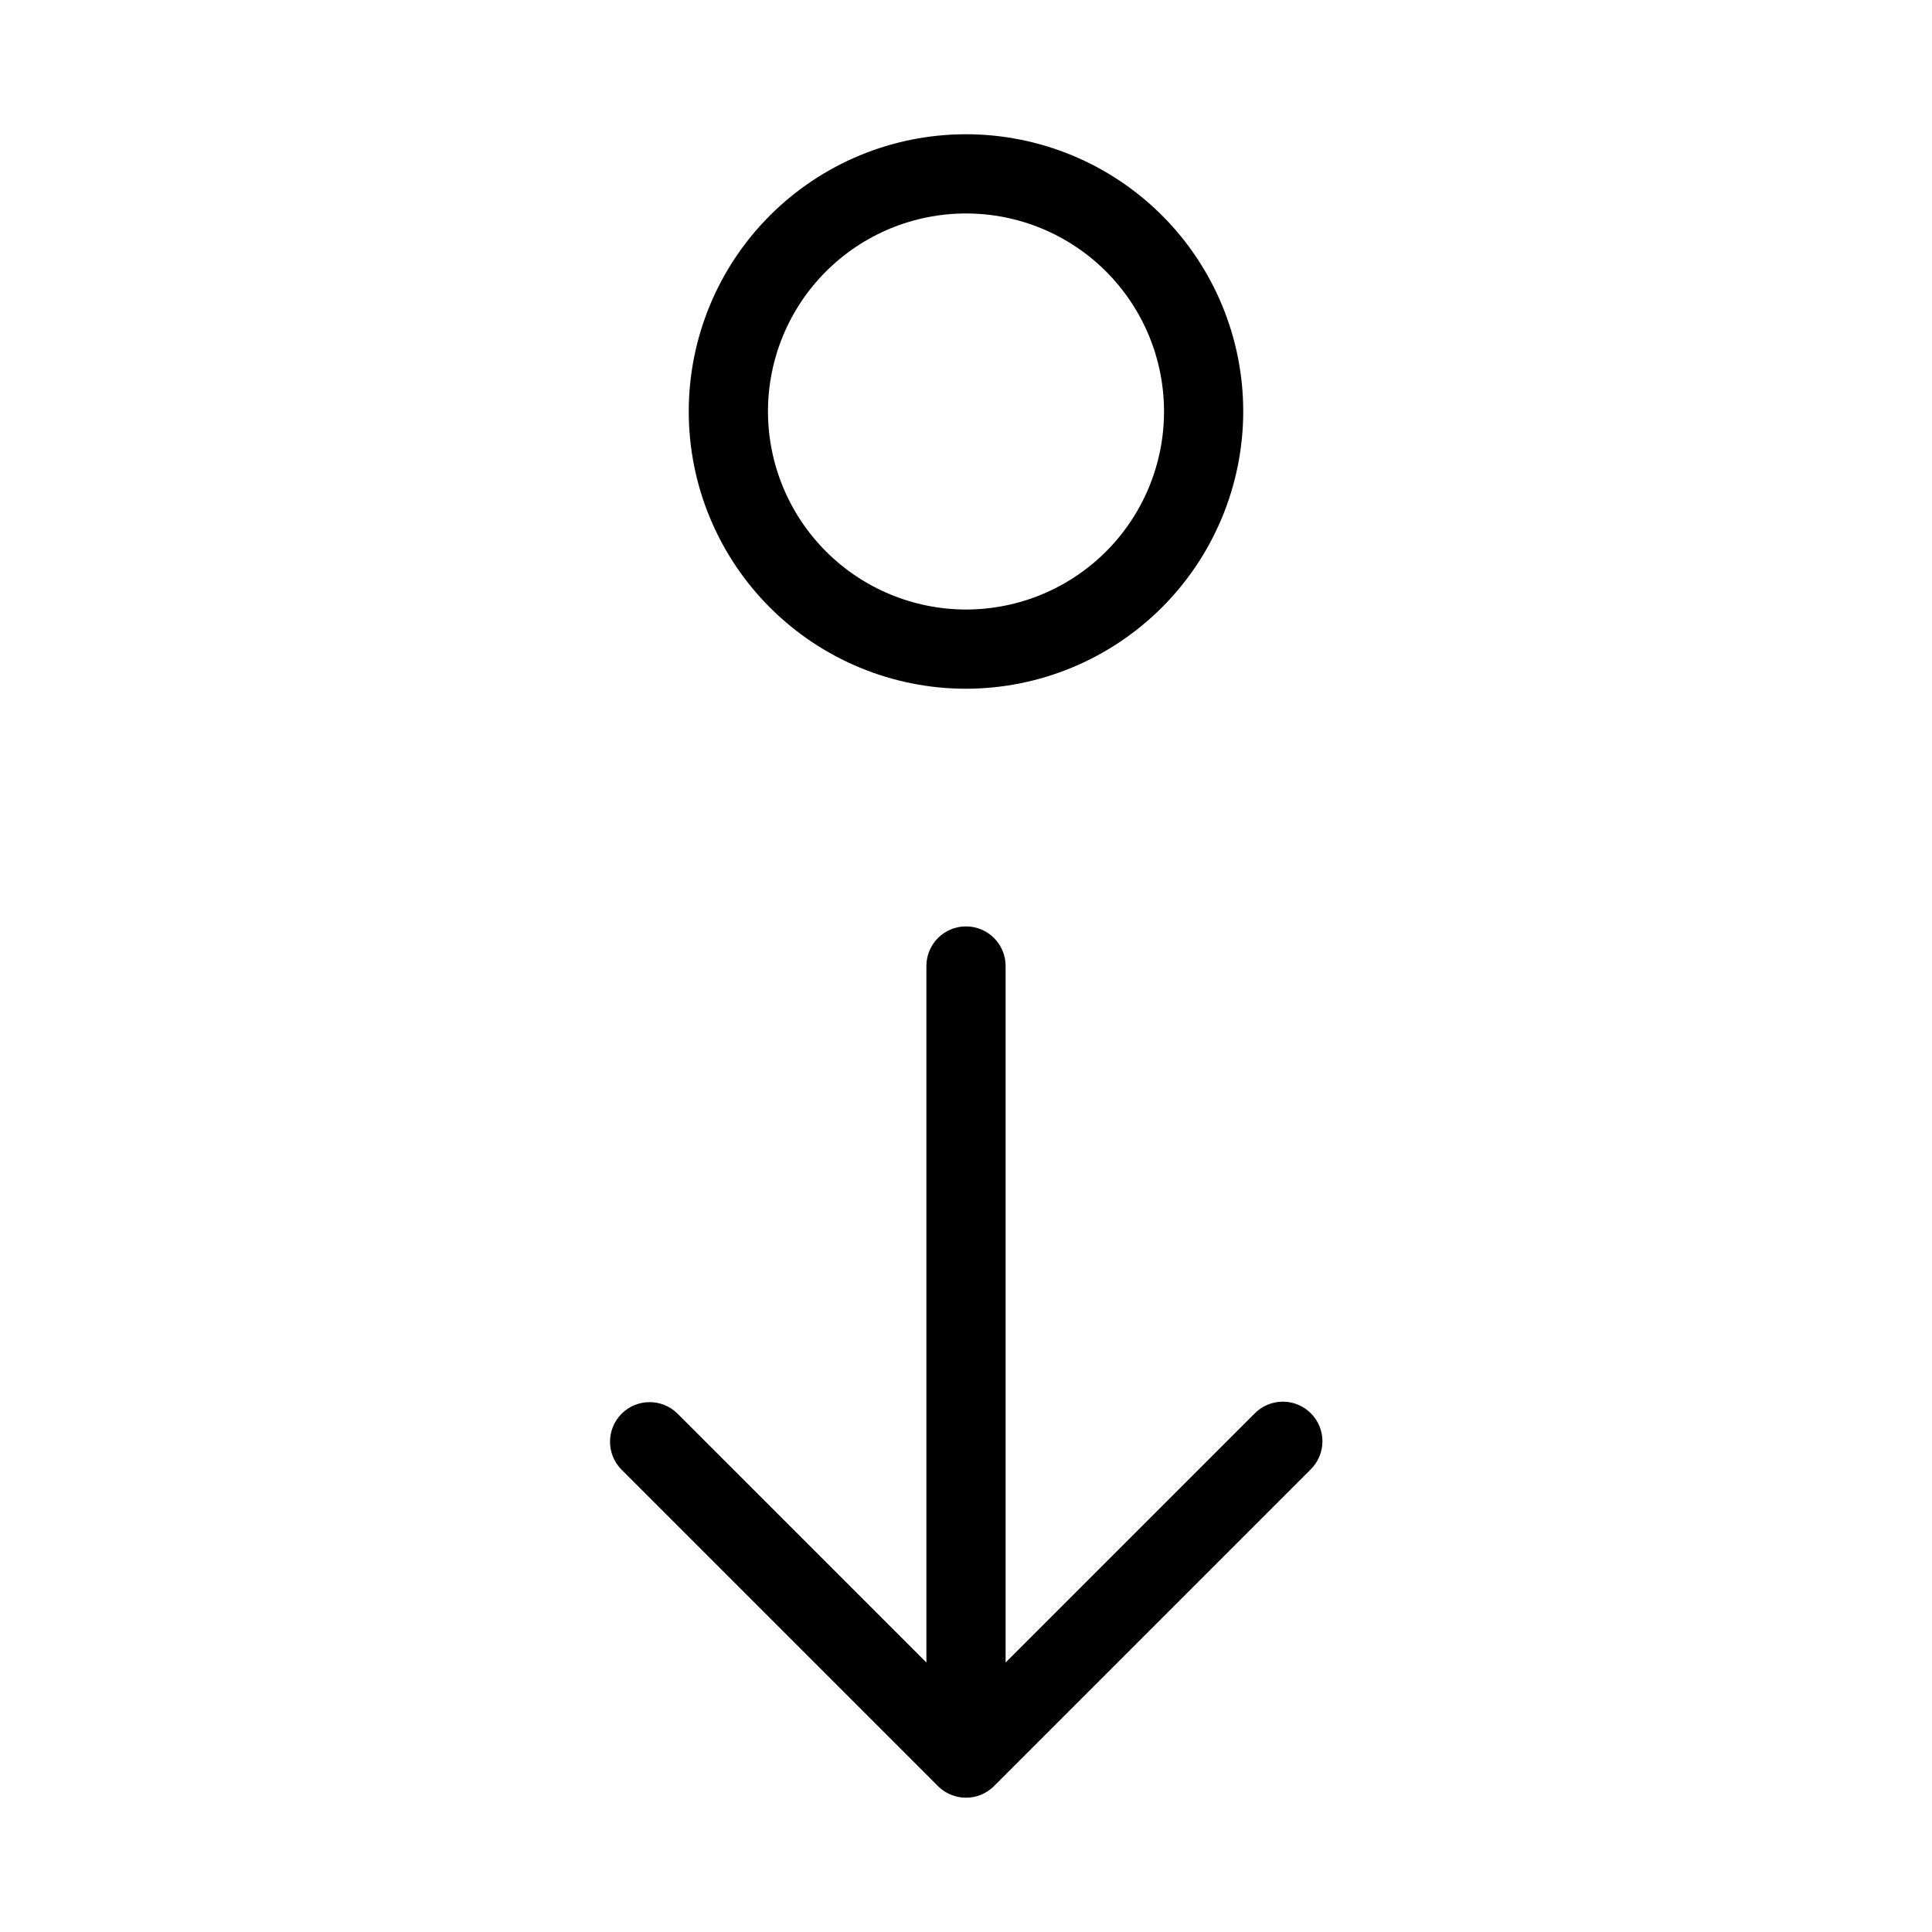
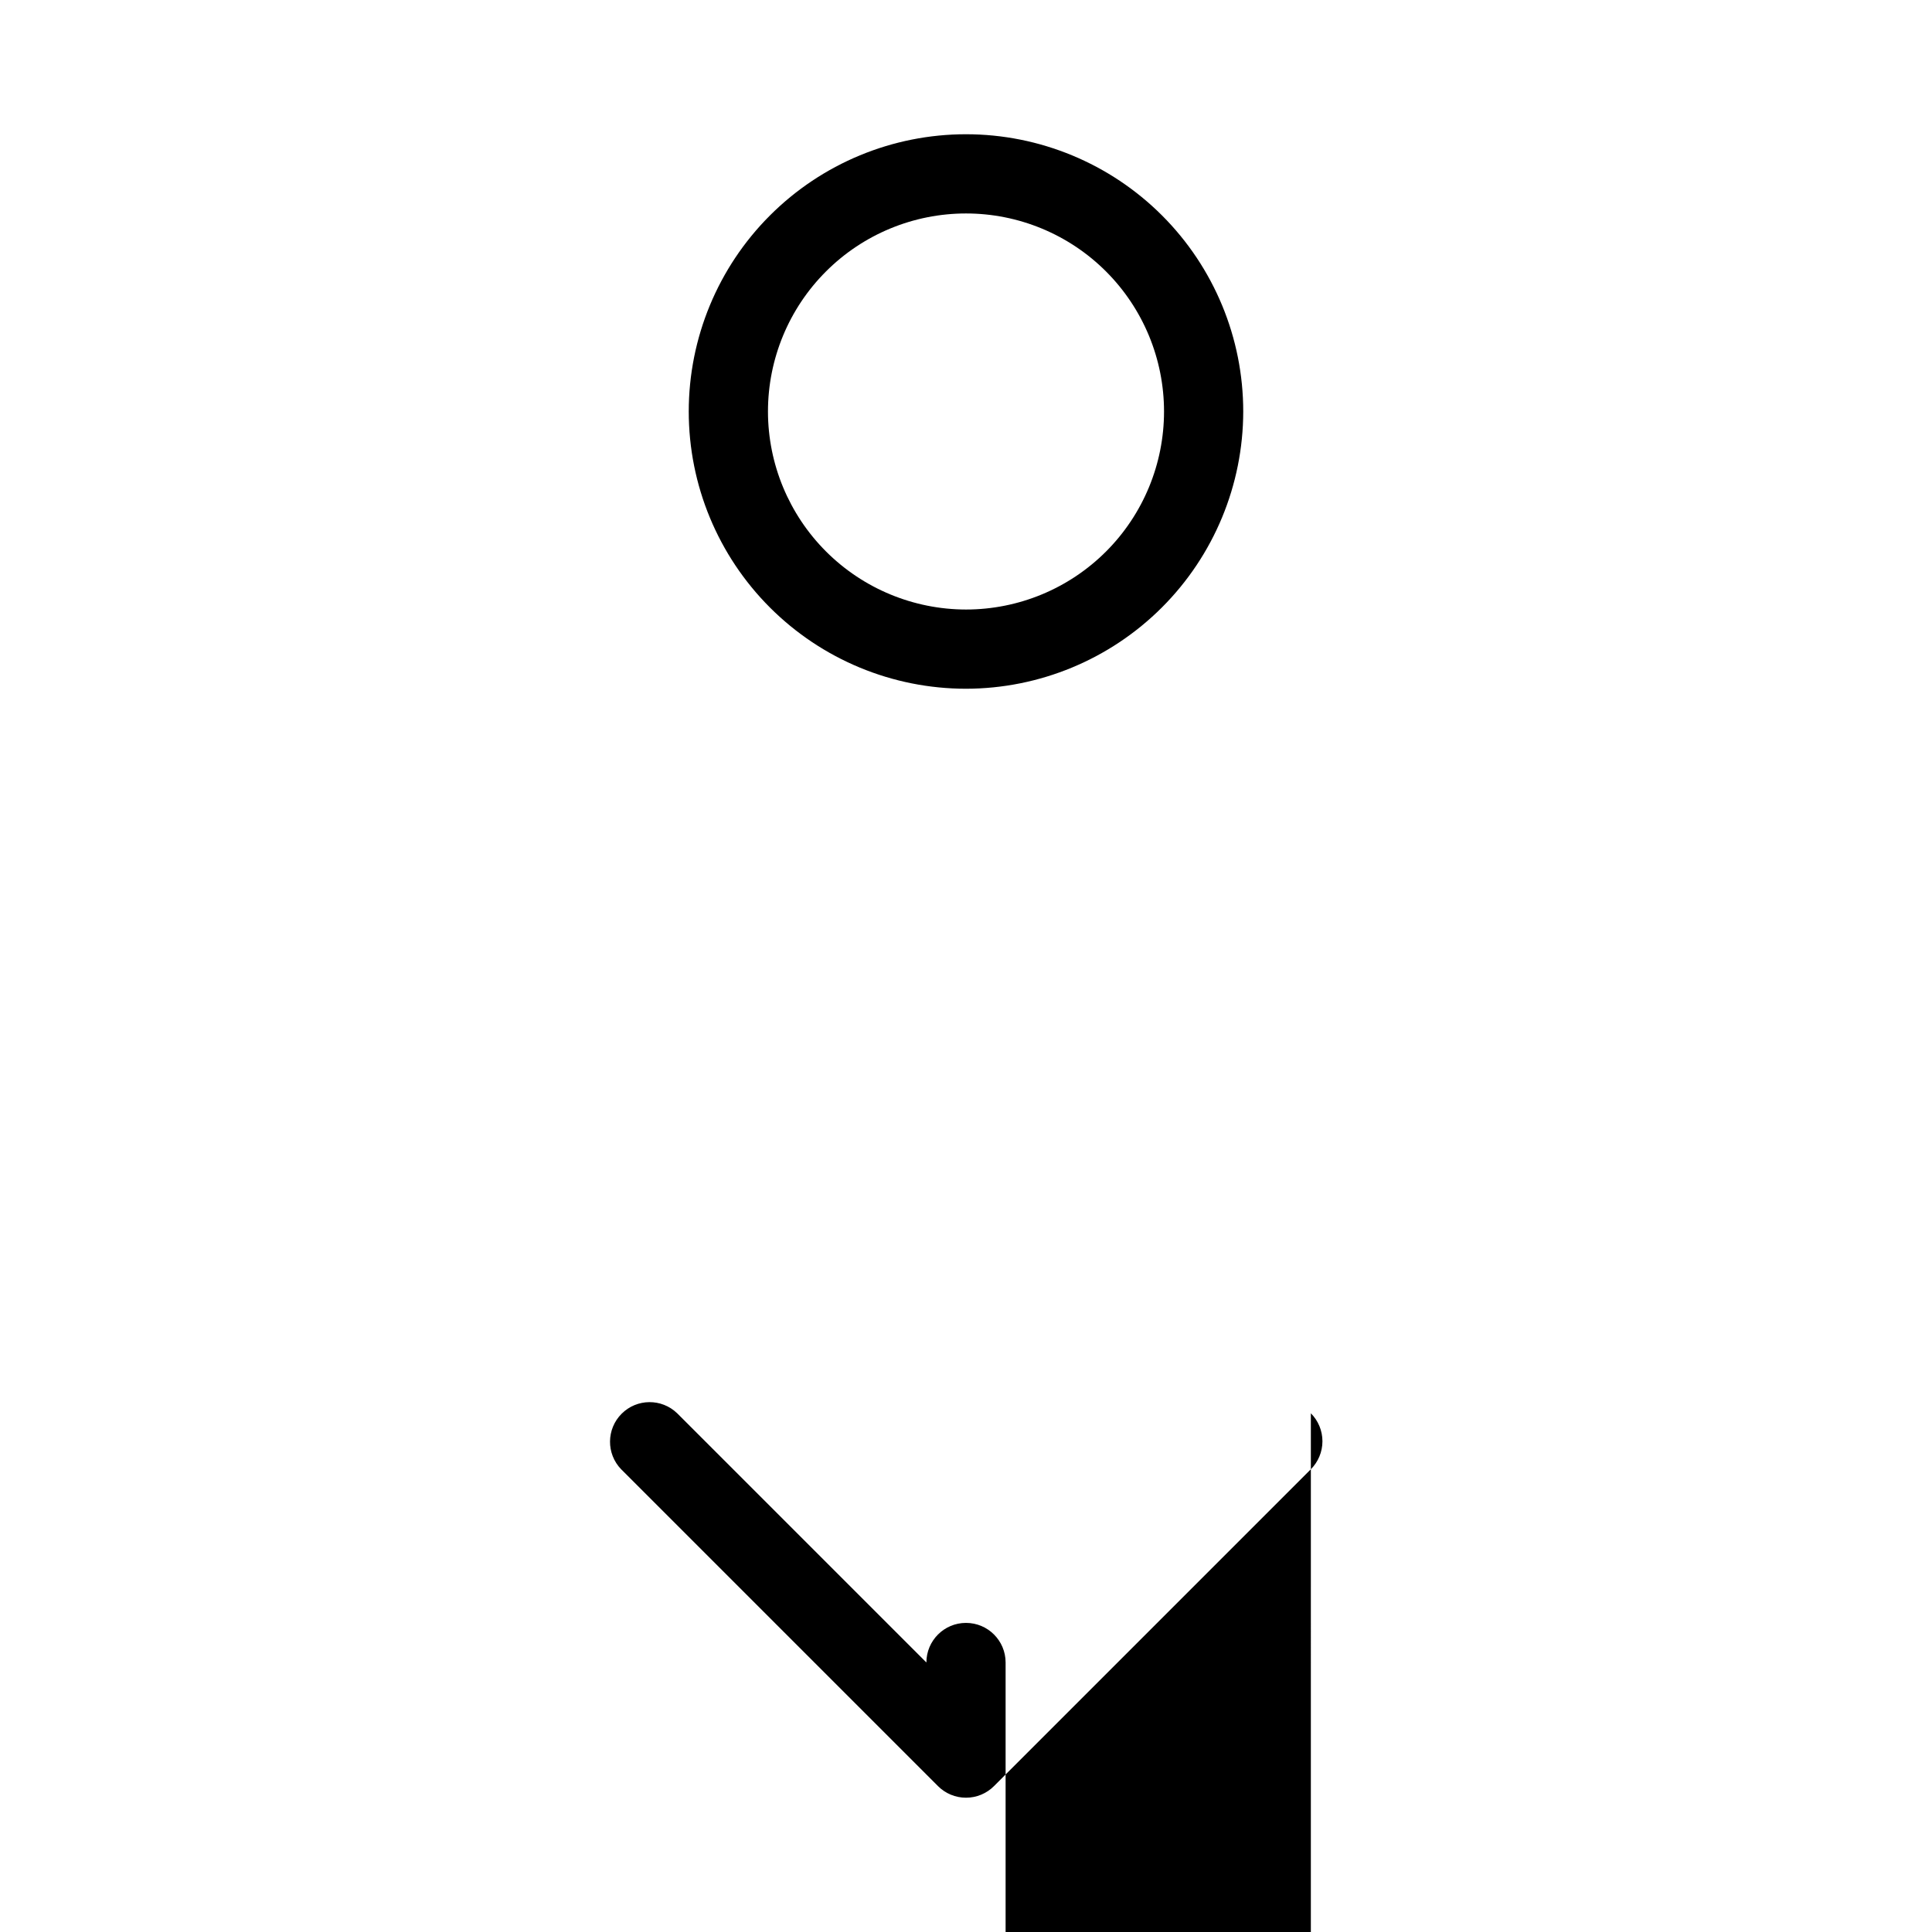
<svg xmlns="http://www.w3.org/2000/svg" fill="#000000" width="800px" height="800px" version="1.1" viewBox="144 144 512 512">
-   <path d="m473.47 253.05c0-19.488-7.742-38.176-21.52-51.953-13.781-13.777-32.469-21.52-51.953-21.52-19.488 0-38.176 7.742-51.953 21.52-13.781 13.777-21.52 32.465-21.52 51.953 0 19.484 7.738 38.172 21.52 51.953 13.777 13.777 32.465 21.52 51.953 21.52 19.477-0.023 38.152-7.773 51.926-21.547 13.773-13.773 21.52-32.449 21.547-51.926zm-125.95 0c0-13.918 5.527-27.27 15.371-37.109 9.84-9.844 23.188-15.371 37.109-15.371 13.918 0 27.266 5.527 37.109 15.371 9.84 9.84 15.371 23.191 15.371 37.109 0 13.918-5.531 27.266-15.371 37.109-9.844 9.84-23.191 15.371-37.109 15.371-13.918-0.016-27.258-5.547-37.098-15.387-9.836-9.84-15.371-23.18-15.383-37.094zm143.87 265.48h-0.004c1.969 1.965 3.074 4.637 3.074 7.418 0 2.785-1.105 5.453-3.074 7.422l-83.969 83.969c-1.965 1.969-4.637 3.074-7.418 3.074-2.785 0-5.453-1.105-7.422-3.074l-83.969-83.969c-3.977-4.117-3.922-10.664 0.129-14.715 4.047-4.047 10.594-4.106 14.715-0.125l66.051 66.051v-184.58c0-5.797 4.699-10.496 10.496-10.496s10.496 4.699 10.496 10.496v184.58l66.051-66.051c1.965-1.969 4.637-3.074 7.418-3.074 2.785-0.004 5.457 1.105 7.422 3.074z" />
+   <path d="m473.47 253.05c0-19.488-7.742-38.176-21.52-51.953-13.781-13.777-32.469-21.52-51.953-21.52-19.488 0-38.176 7.742-51.953 21.52-13.781 13.777-21.52 32.465-21.52 51.953 0 19.484 7.738 38.172 21.52 51.953 13.777 13.777 32.465 21.52 51.953 21.52 19.477-0.023 38.152-7.773 51.926-21.547 13.773-13.773 21.52-32.449 21.547-51.926zm-125.95 0c0-13.918 5.527-27.27 15.371-37.109 9.84-9.844 23.188-15.371 37.109-15.371 13.918 0 27.266 5.527 37.109 15.371 9.84 9.84 15.371 23.191 15.371 37.109 0 13.918-5.531 27.266-15.371 37.109-9.844 9.84-23.191 15.371-37.109 15.371-13.918-0.016-27.258-5.547-37.098-15.387-9.836-9.84-15.371-23.18-15.383-37.094zm143.87 265.48h-0.004c1.969 1.965 3.074 4.637 3.074 7.418 0 2.785-1.105 5.453-3.074 7.422l-83.969 83.969c-1.965 1.969-4.637 3.074-7.418 3.074-2.785 0-5.453-1.105-7.422-3.074l-83.969-83.969c-3.977-4.117-3.922-10.664 0.129-14.715 4.047-4.047 10.594-4.106 14.715-0.125l66.051 66.051c0-5.797 4.699-10.496 10.496-10.496s10.496 4.699 10.496 10.496v184.58l66.051-66.051c1.965-1.969 4.637-3.074 7.418-3.074 2.785-0.004 5.457 1.105 7.422 3.074z" />
</svg>